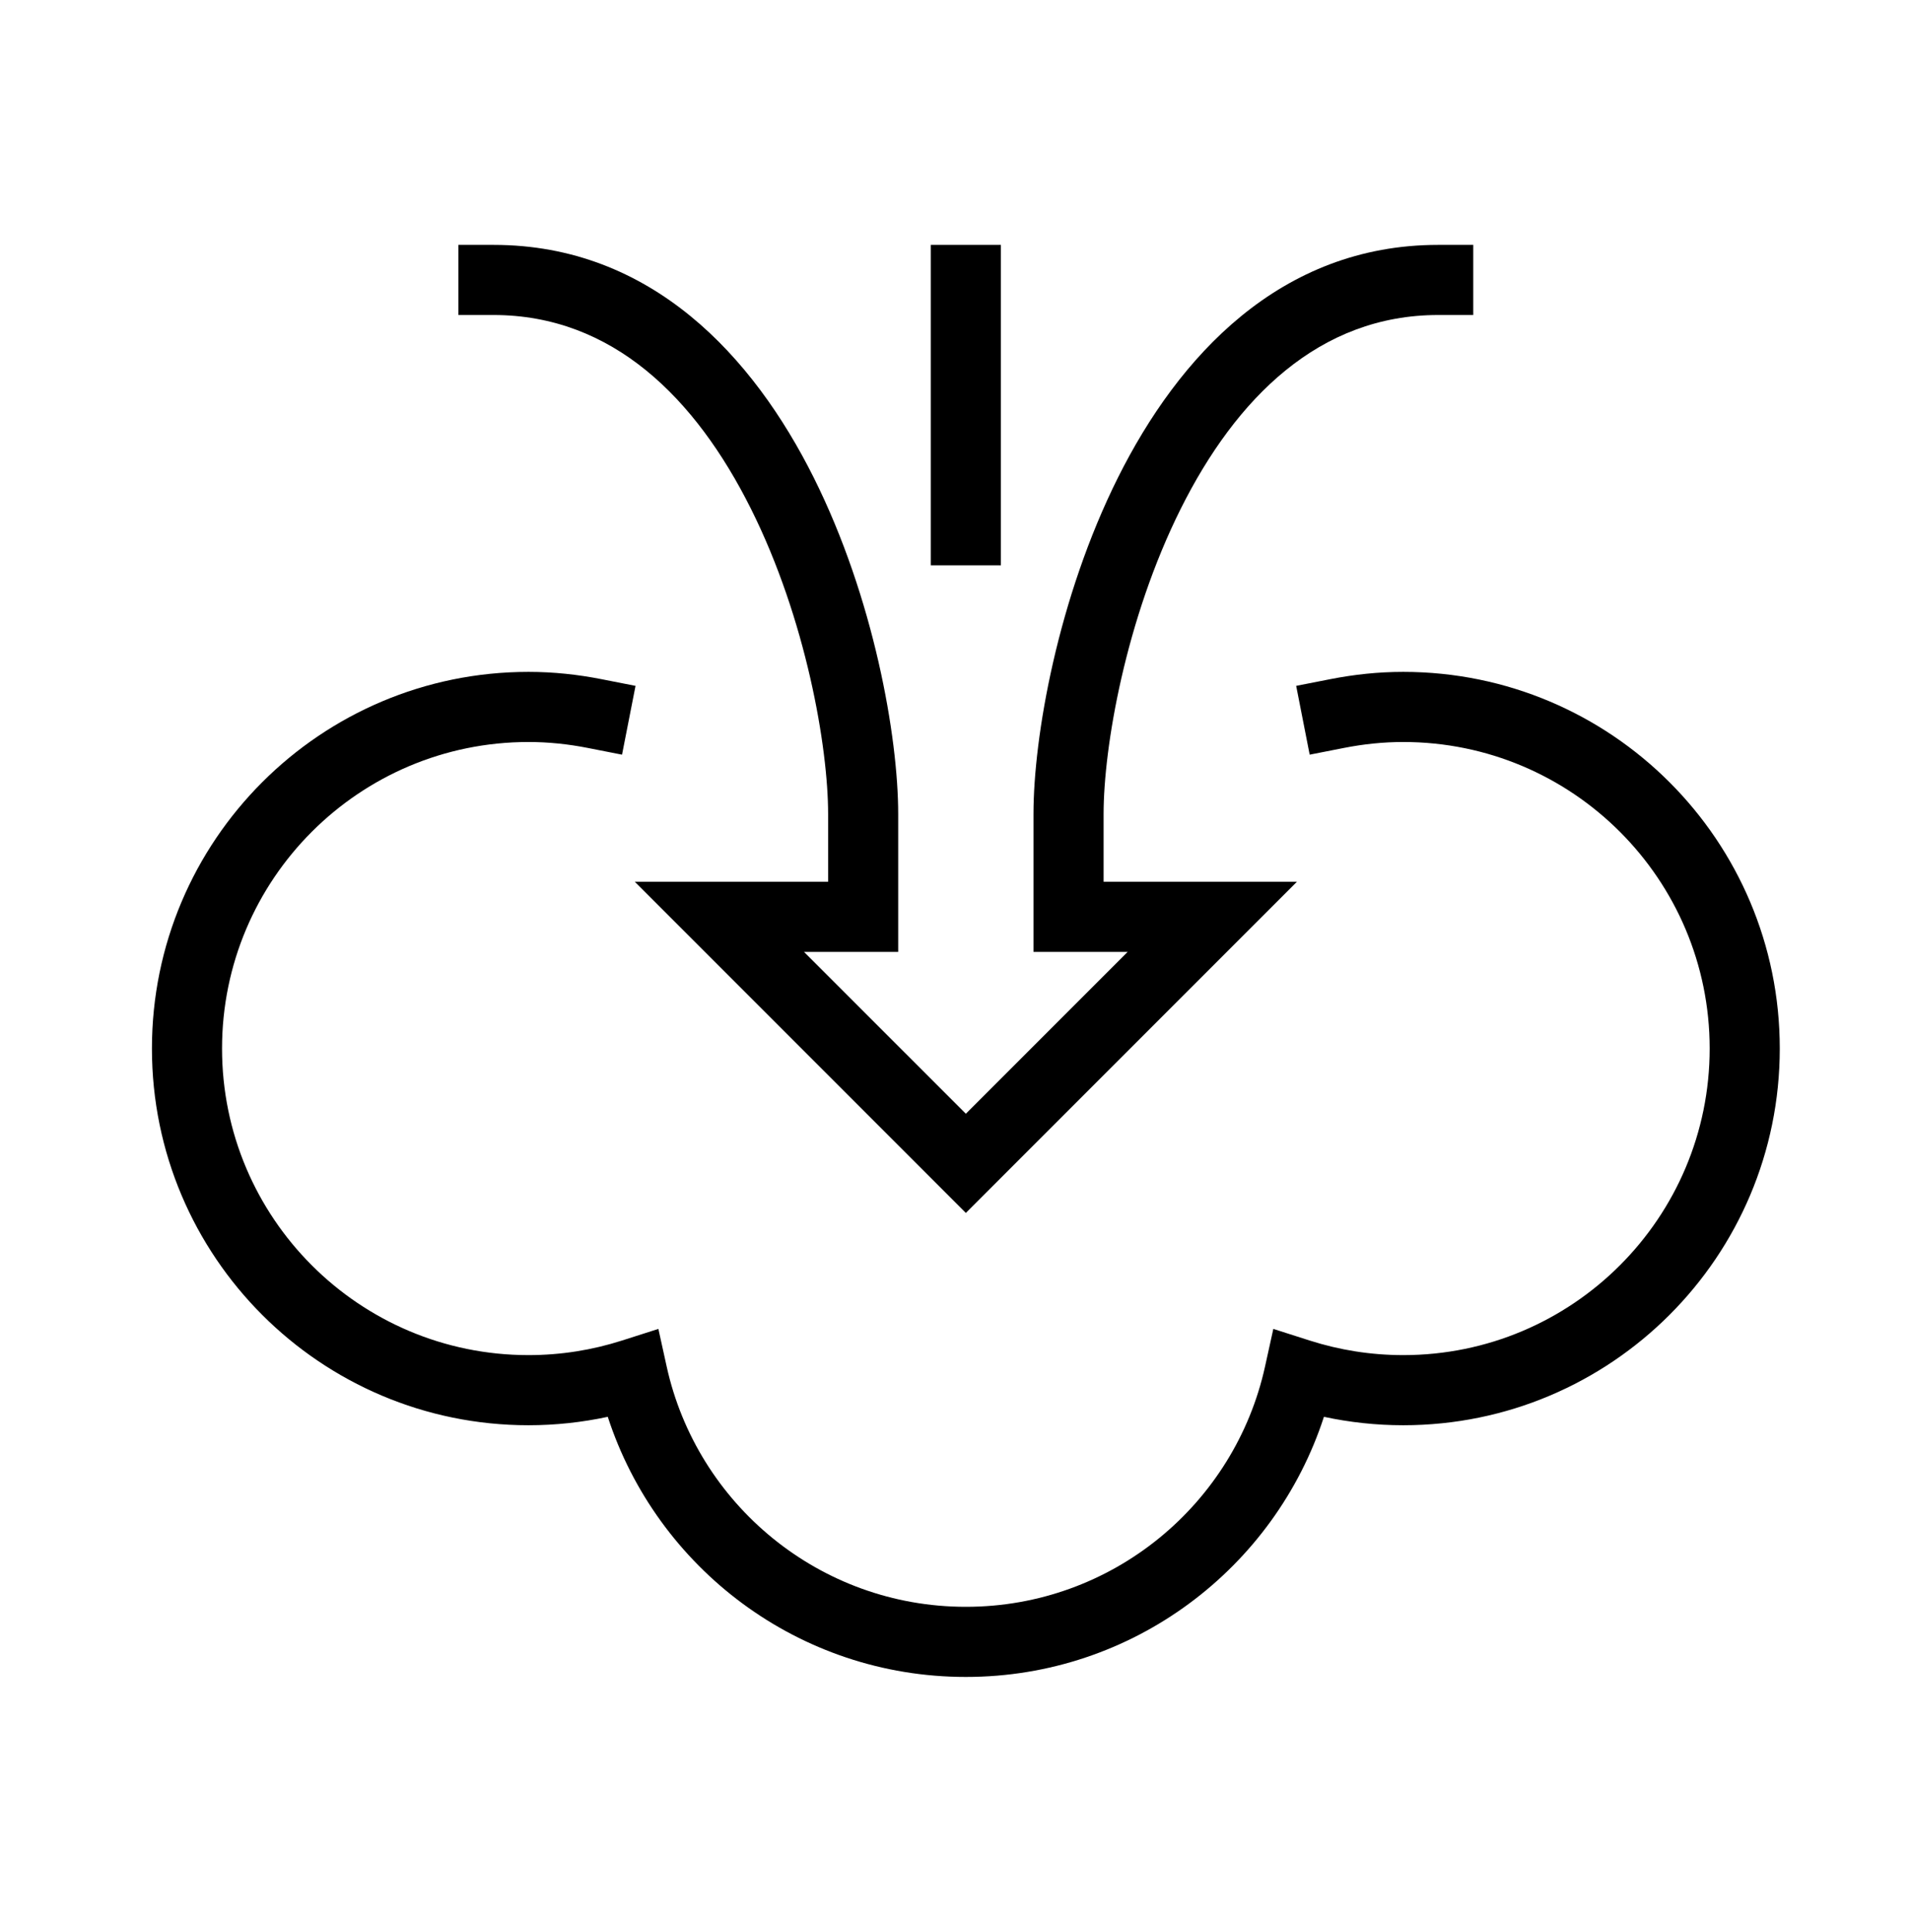
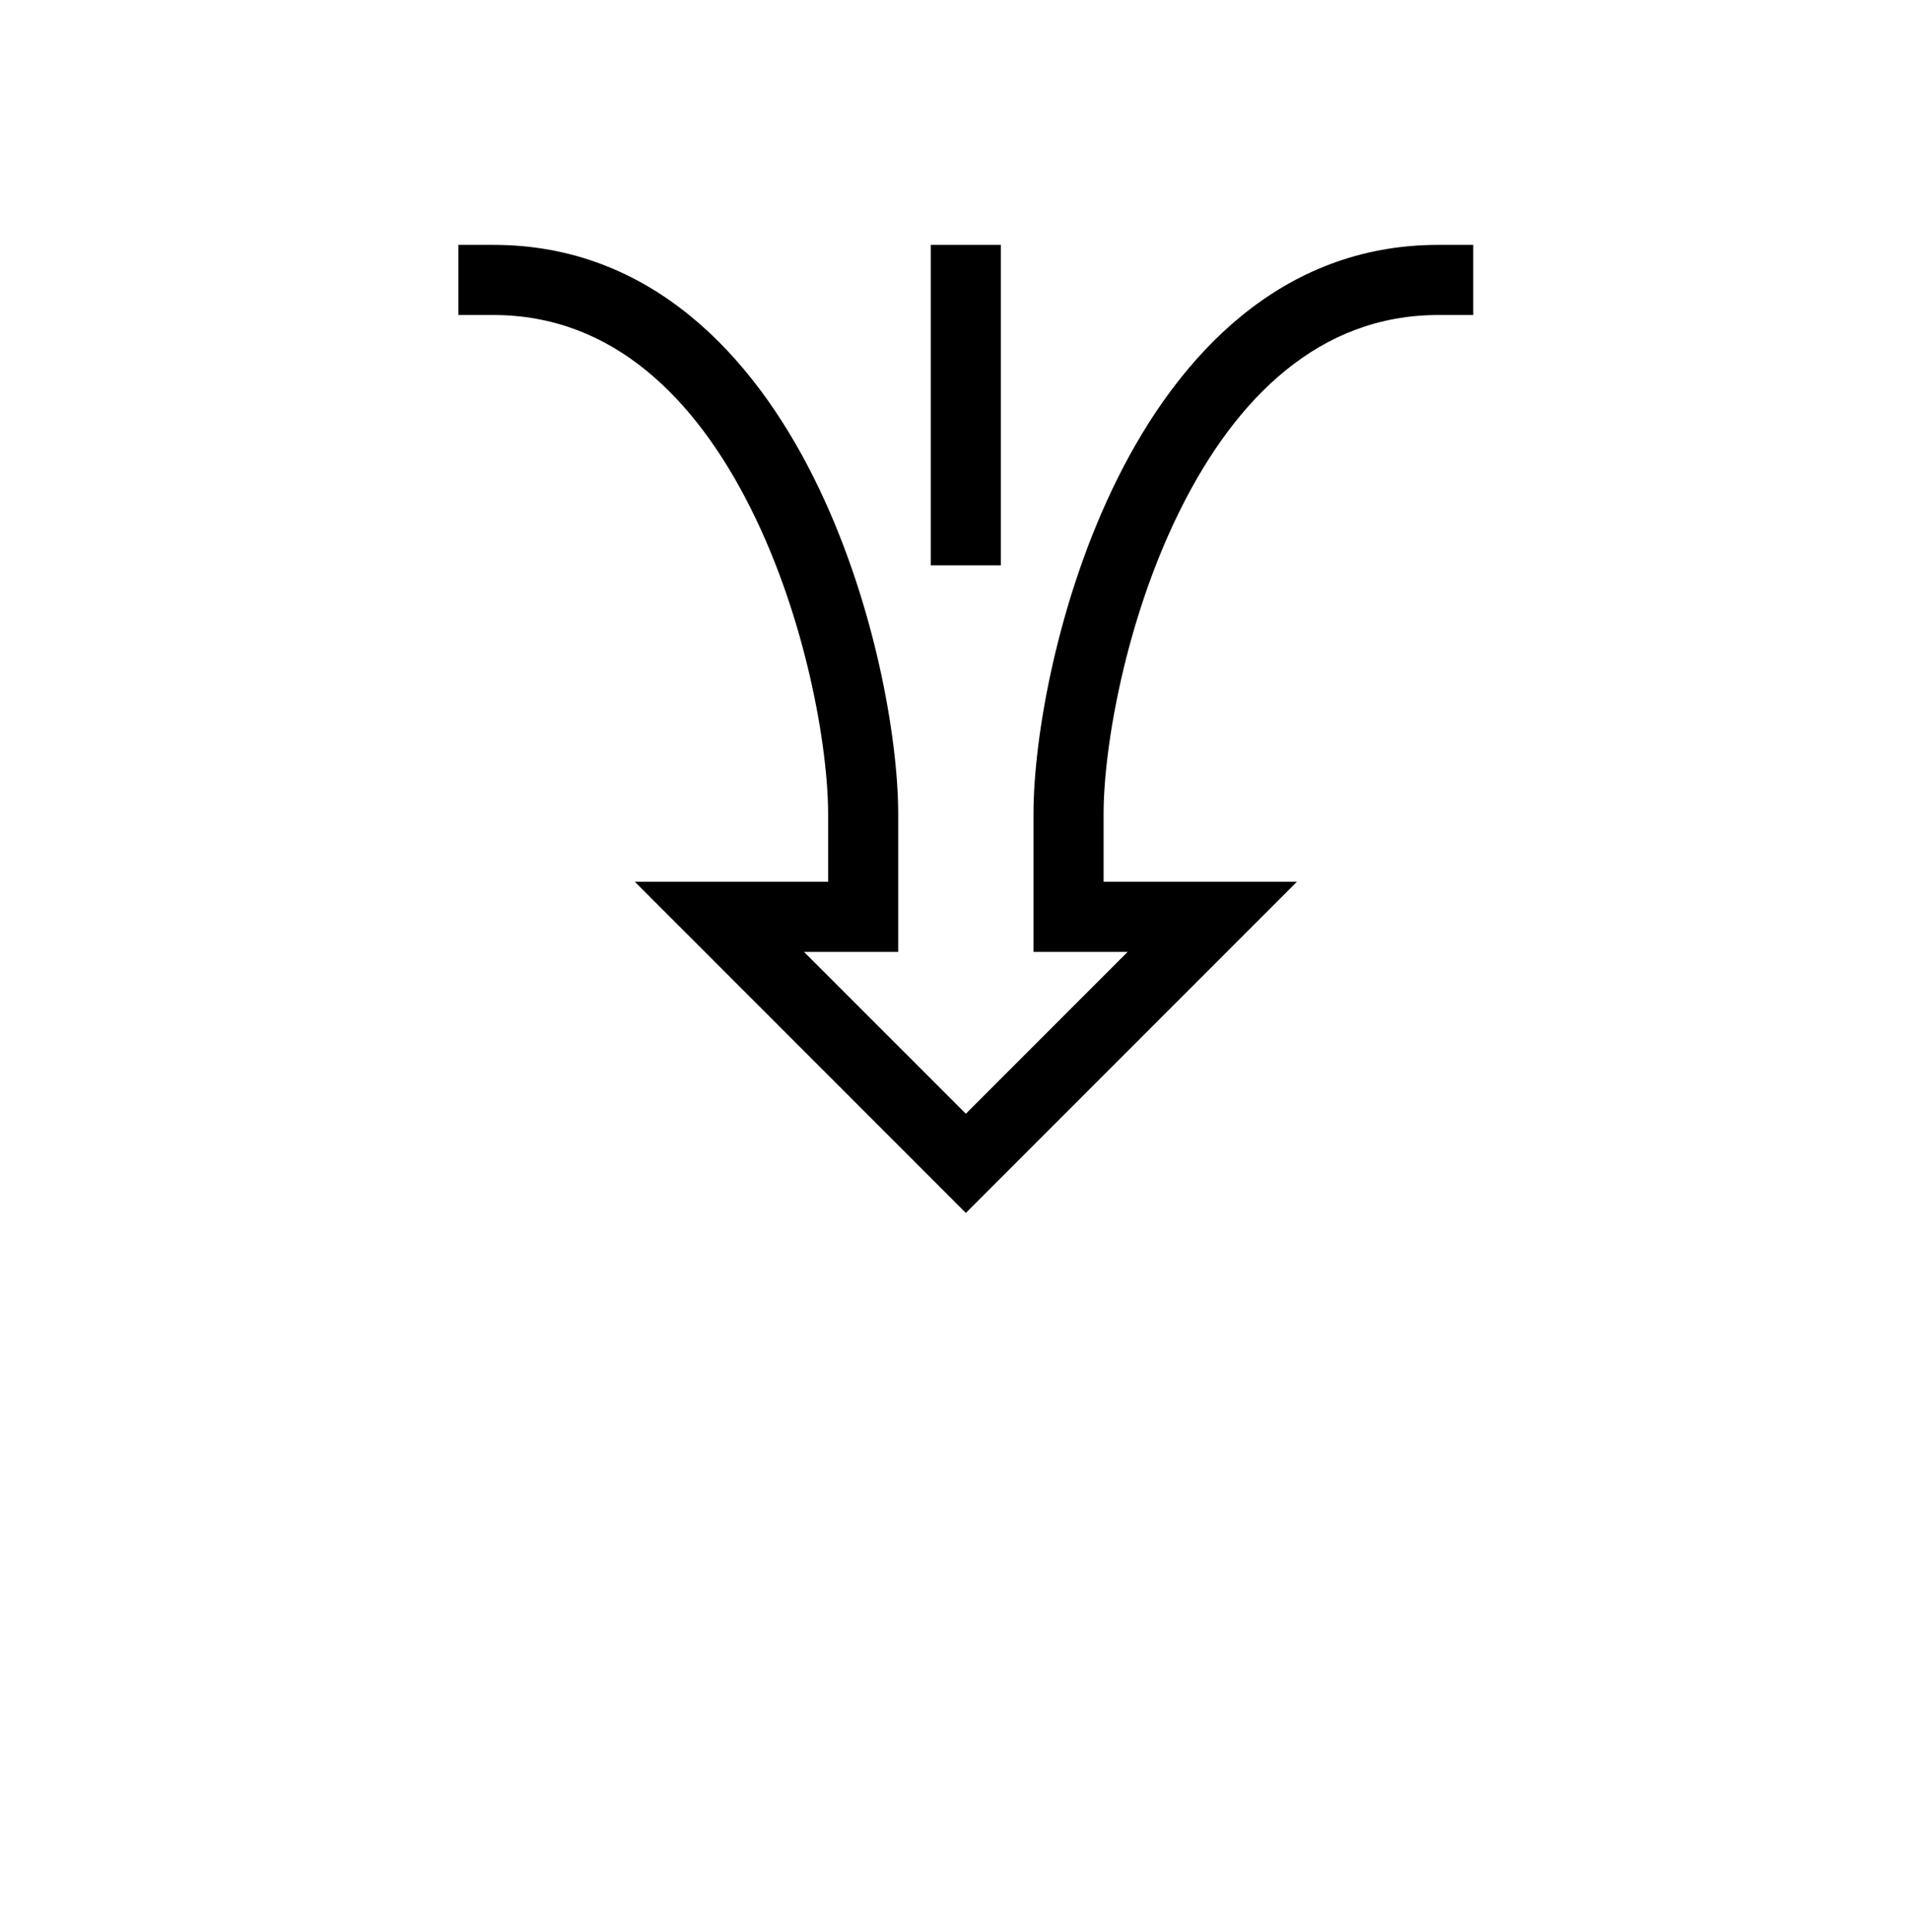
<svg xmlns="http://www.w3.org/2000/svg" width="88" height="89" viewBox="0 0 88 89" fill="none">
  <path fill-rule="evenodd" clip-rule="evenodd" d="M44.499 55.866L59.754 40.612H50.846V37.496C50.846 34.42 51.858 28.518 54.401 23.433C56.951 18.333 60.782 14.509 66.263 14.509H67.878V11.279H66.263C58.971 11.279 54.285 16.444 51.513 21.989C48.732 27.549 47.616 33.949 47.616 37.496V43.842H51.956L44.5 51.298L37.043 43.842H41.383V37.496C41.383 33.949 40.267 27.549 37.487 21.989C34.714 16.444 30.029 11.279 22.736 11.279H21.121V14.509H22.736C28.218 14.509 32.048 18.333 34.598 23.433C37.141 28.518 38.154 34.42 38.154 37.496V40.612H29.246L44.499 55.866Z" fill="black" />
  <path fill-rule="evenodd" clip-rule="evenodd" d="M46.114 26.037V11.279H42.885V26.037H46.114Z" fill="black" />
-   <path fill-rule="evenodd" clip-rule="evenodd" d="M44.5 74.008C37.752 74.008 32.108 69.271 30.715 62.938L30.334 61.208L28.646 61.747C27.292 62.179 25.849 62.415 24.349 62.415C16.552 62.415 10.23 56.093 10.23 48.295C10.23 40.498 16.552 34.176 24.349 34.176C25.275 34.176 26.184 34.273 27.075 34.448L28.659 34.759L29.281 31.59L27.697 31.279C26.621 31.068 25.503 30.946 24.349 30.946C14.768 30.946 7 38.714 7 48.295C7 57.877 14.768 65.645 24.349 65.645C25.602 65.645 26.824 65.51 28.002 65.257C30.263 72.21 36.791 77.238 44.5 77.238C52.21 77.238 58.737 72.21 60.998 65.257C62.176 65.51 63.398 65.645 64.651 65.645C74.233 65.645 82 57.877 82 48.295C82 38.714 74.233 30.946 64.651 30.946C63.497 30.946 62.38 31.068 61.303 31.279L59.719 31.59L60.341 34.759L61.925 34.448C62.817 34.273 63.725 34.176 64.651 34.176C72.449 34.176 78.77 40.498 78.77 48.295C78.77 56.093 72.449 62.415 64.651 62.415C63.151 62.415 61.709 62.179 60.353 61.747L58.666 61.208L58.285 62.938C56.892 69.271 51.249 74.008 44.5 74.008Z" fill="black" />
</svg>